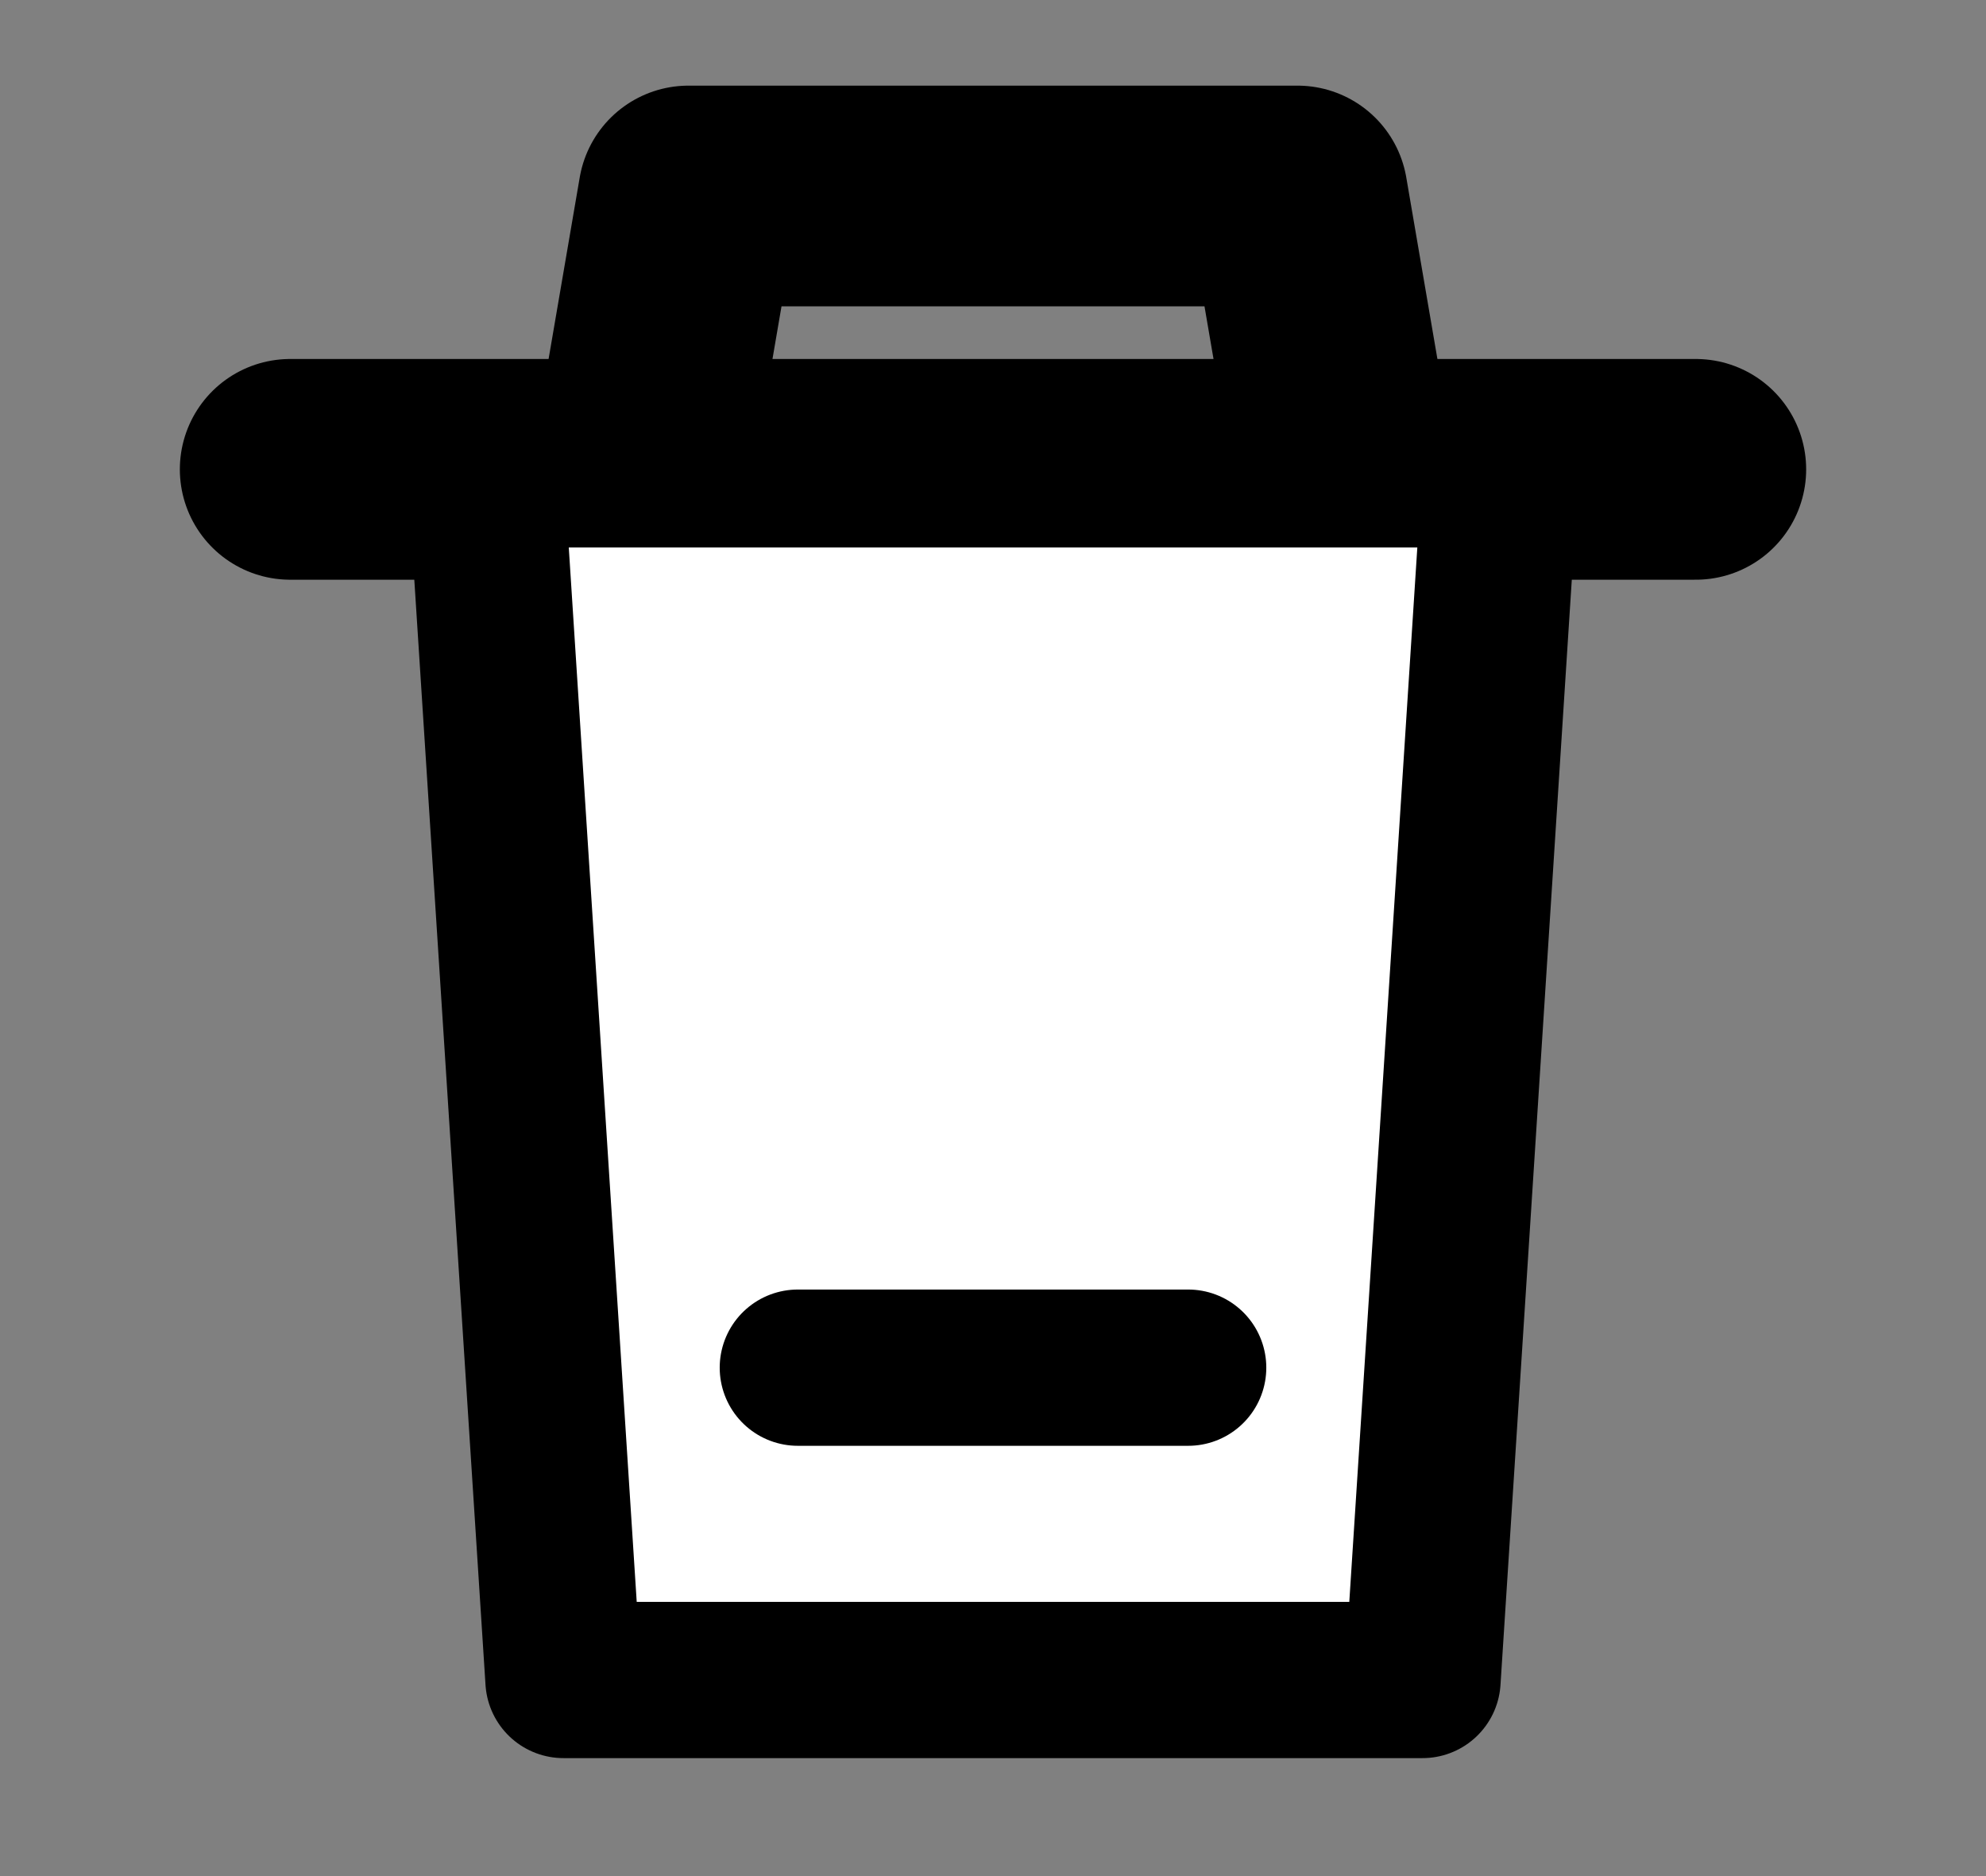
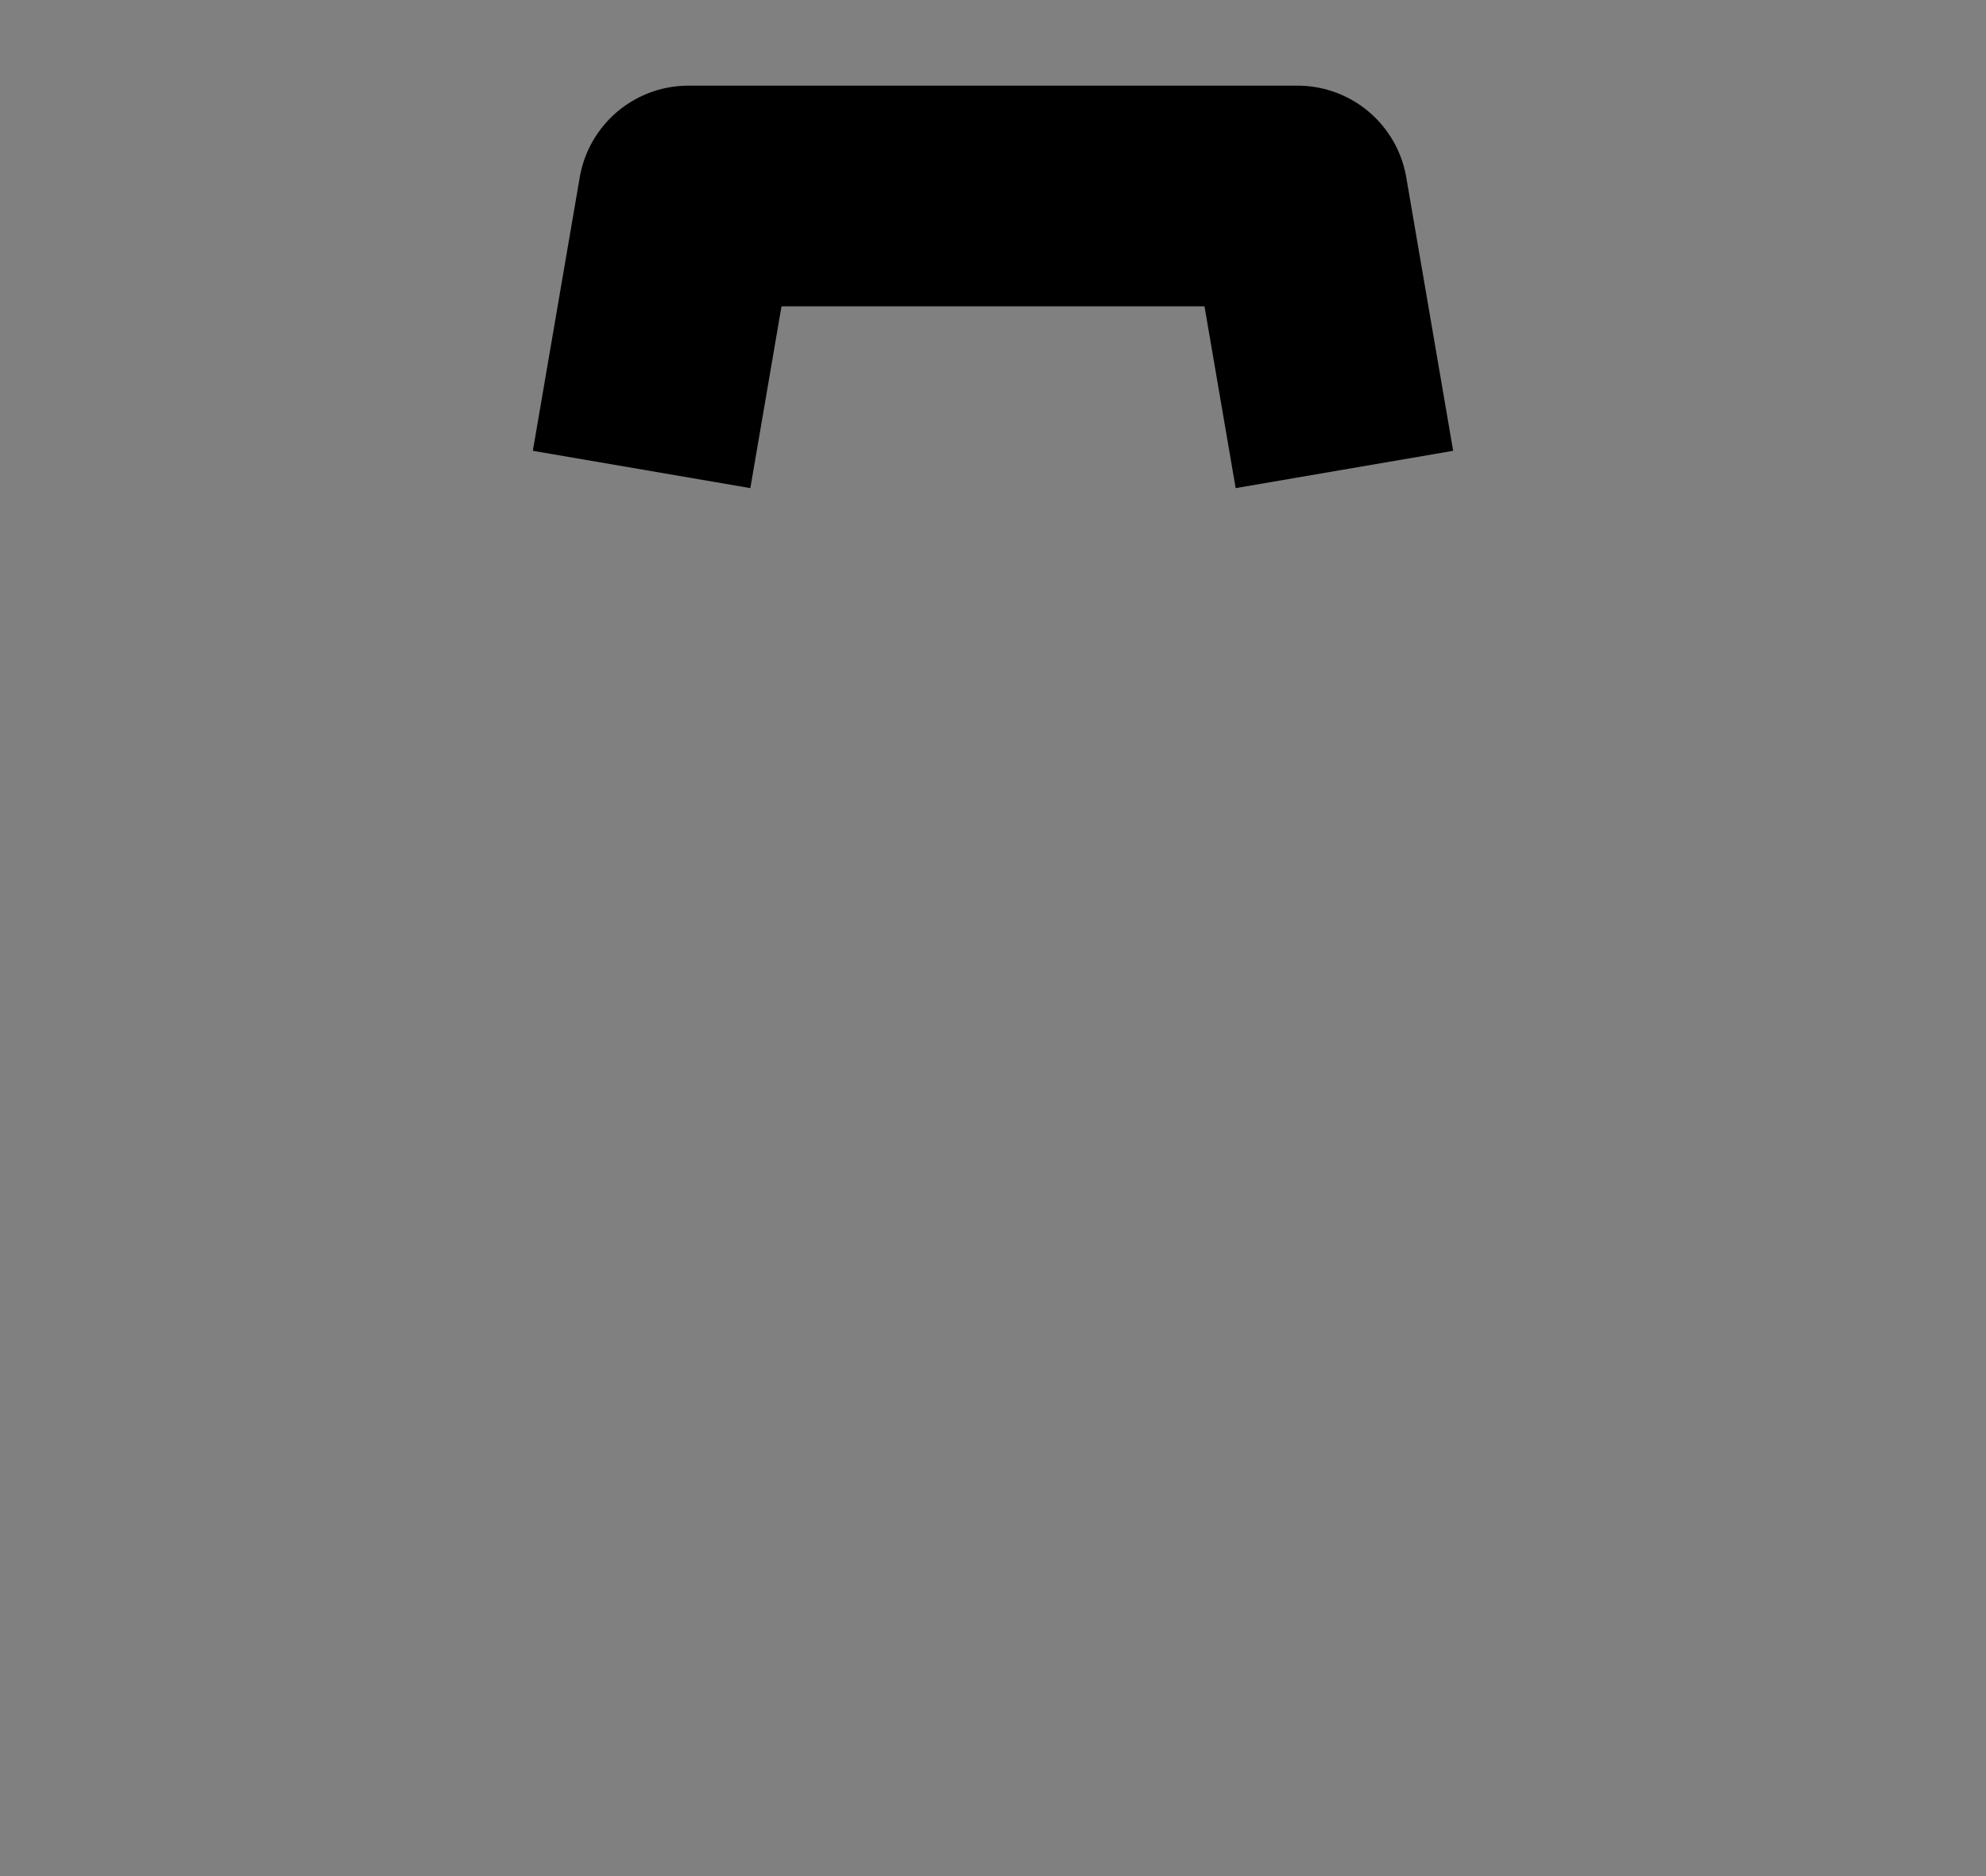
<svg xmlns="http://www.w3.org/2000/svg" width="18" height="17" viewBox="0 0 18 17" fill="none">
  <rect x="0" y="0" width="18" height="17" fill="#808080" stroke="none" />
  <path d="M5.815 4.254L6.24 1.776H11.76L12.185 4.254" stroke="black" stroke-width="2" stroke-linejoin="round" />
-   <path d="M2.63 4.253H15.37" stroke="black" stroke-width="2" stroke-linecap="round" />
-   <path fill-rule="evenodd" clip-rule="evenodd" d="M13.601 4.253L12.893 15.223H5.107L4.4 4.253H13.601Z" fill="white" stroke="black" stroke-width="1.416" stroke-linecap="round" stroke-linejoin="round" />
-   <path d="M7.231 12.393H10.769" stroke="black" stroke-width="1.416" stroke-linecap="round" />
</svg>